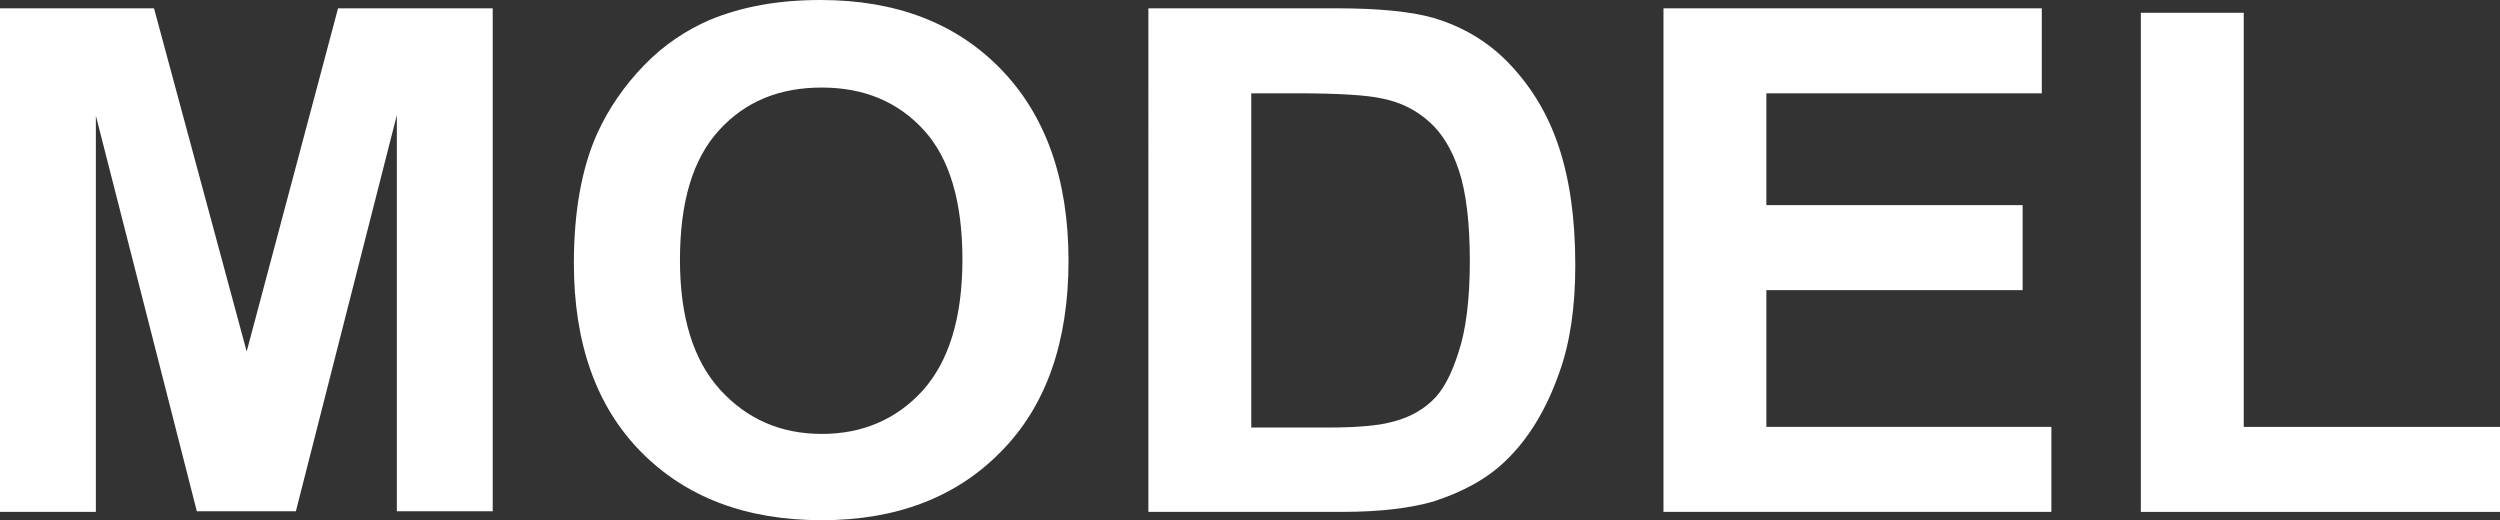
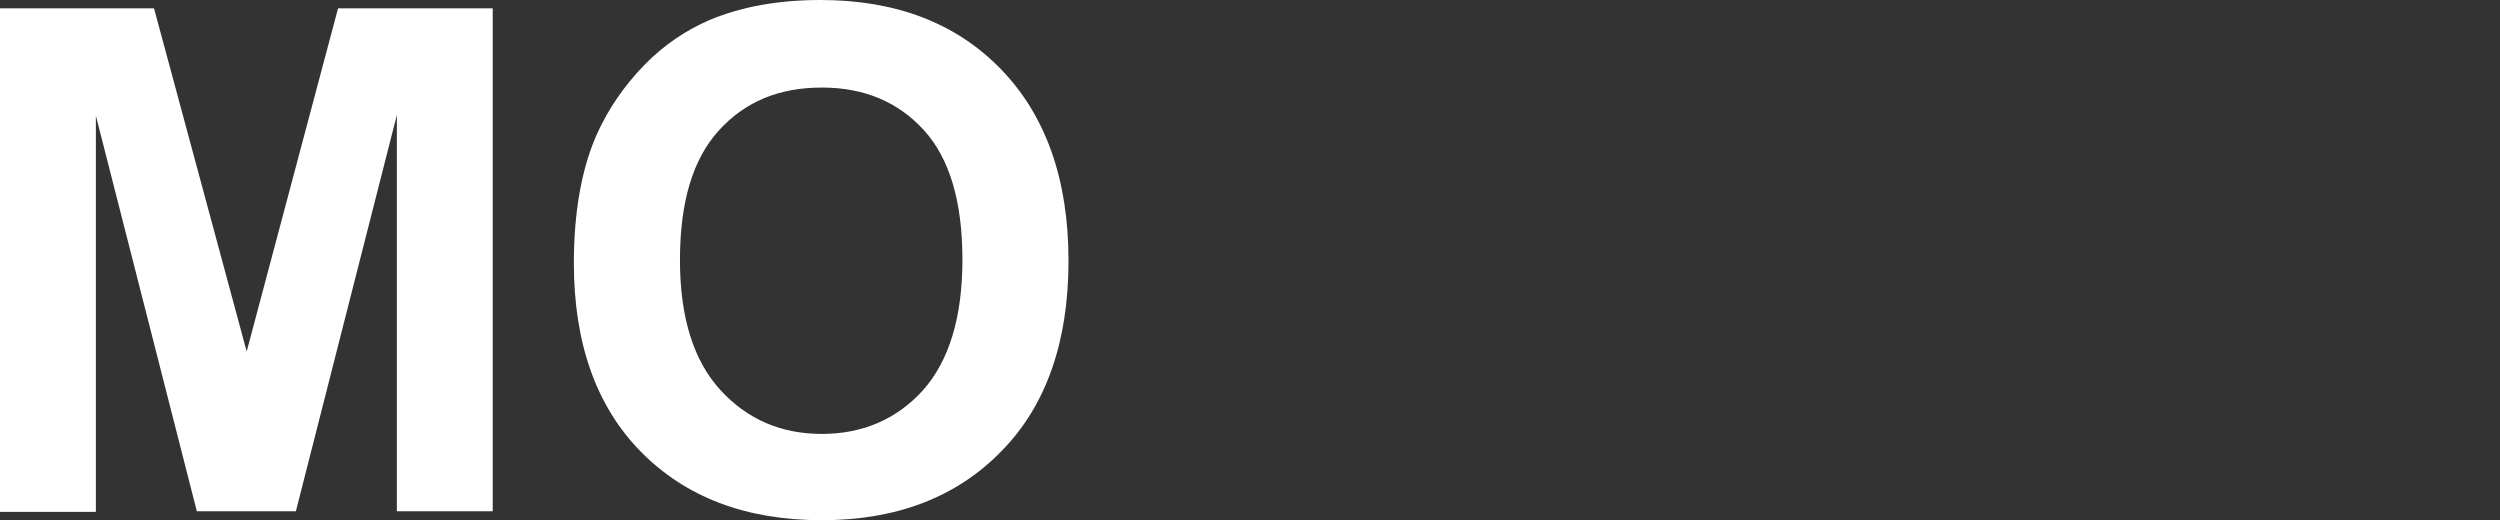
<svg xmlns="http://www.w3.org/2000/svg" version="1.1" id="圖層_1" x="0px" y="0px" viewBox="0 0 39.12 8.14" style="enable-background:new 0 0 39.12 8.14;" xml:space="preserve">
  <rect x="0" y="0" width="39.12" height="8.14" fill="#333333" stroke="none" />
  <style type="text/css">
	.st0{fill:#FFFFFF;}
	.st1{fill:none;stroke:#2F2725;stroke-width:0.567;stroke-miterlimit:10;}
	.st2{fill:#231815;}
	.st3{fill:none;stroke:#231815;stroke-width:0.567;}
	.st4{fill:#2F2725;}
	.st5{fill:none;stroke:#2F2725;stroke-width:0.315;}
	.st6{fill:none;stroke:#231815;stroke-width:0.528;}
	.st7{fill:none;stroke:#231815;stroke-width:0.727;}
	.st8{fill:none;stroke:#FFFFFF;stroke-width:0.567;stroke-miterlimit:10;}
	.st9{fill:none;stroke:#FFFFFF;stroke-miterlimit:10;}
	.st10{fill:none;stroke:#231815;stroke-width:0.313;}
</style>
  <g>
    <path class="st0" d="M0,8.01V0.13h2.41L3.86,5.5l1.43-5.37h2.42v7.87h-1.5v-6.2l-1.58,6.2H3.08L1.5,1.81v6.2H0z" />
    <path class="st0" d="M8.98,4.12c0-0.8,0.12-1.48,0.36-2.02c0.18-0.4,0.43-0.76,0.74-1.08c0.31-0.32,0.66-0.55,1.03-0.71   C11.62,0.1,12.19,0,12.84,0c1.18,0,2.12,0.36,2.82,1.08s1.06,1.72,1.06,3c0,1.27-0.35,2.27-1.05,2.98   c-0.7,0.72-1.64,1.08-2.81,1.08c-1.19,0-2.13-0.36-2.83-1.07C9.33,6.36,8.98,5.37,8.98,4.12z M10.64,4.07   c0,0.89,0.21,1.57,0.63,2.03c0.42,0.46,0.95,0.69,1.59,0.69s1.17-0.23,1.58-0.68c0.41-0.46,0.62-1.14,0.62-2.05   c0-0.9-0.2-1.58-0.6-2.02c-0.4-0.44-0.93-0.67-1.6-0.67s-1.2,0.22-1.61,0.67S10.64,3.16,10.64,4.07z" />
-     <path class="st0" d="M17.97,0.13h2.94c0.66,0,1.17,0.05,1.52,0.15c0.47,0.14,0.87,0.38,1.2,0.73c0.33,0.35,0.59,0.77,0.76,1.28   s0.26,1.12,0.26,1.86c0,0.65-0.08,1.21-0.25,1.68c-0.2,0.57-0.48,1.04-0.85,1.39c-0.28,0.27-0.66,0.48-1.13,0.63   C22.07,7.95,21.6,8.01,21,8.01h-3.03V0.13z M19.58,1.47v5.22h1.2c0.45,0,0.78-0.03,0.97-0.08c0.26-0.06,0.48-0.17,0.65-0.33   c0.17-0.15,0.31-0.41,0.42-0.76C22.94,5.17,23,4.68,23,4.08S22.94,3,22.83,2.67c-0.11-0.33-0.26-0.58-0.46-0.76   c-0.2-0.18-0.44-0.31-0.75-0.37c-0.22-0.05-0.67-0.08-1.32-0.08H19.58z" />
-     <path class="st0" d="M26.03,8.01V0.13h5.92v1.33h-4.31v1.75h4.01v1.33h-4.01v2.14h4.46v1.33H26.03z" />
-     <path class="st0" d="M33.5,8.01V0.2h1.61v6.48h4.01v1.33H33.5z" />
  </g>
</svg>